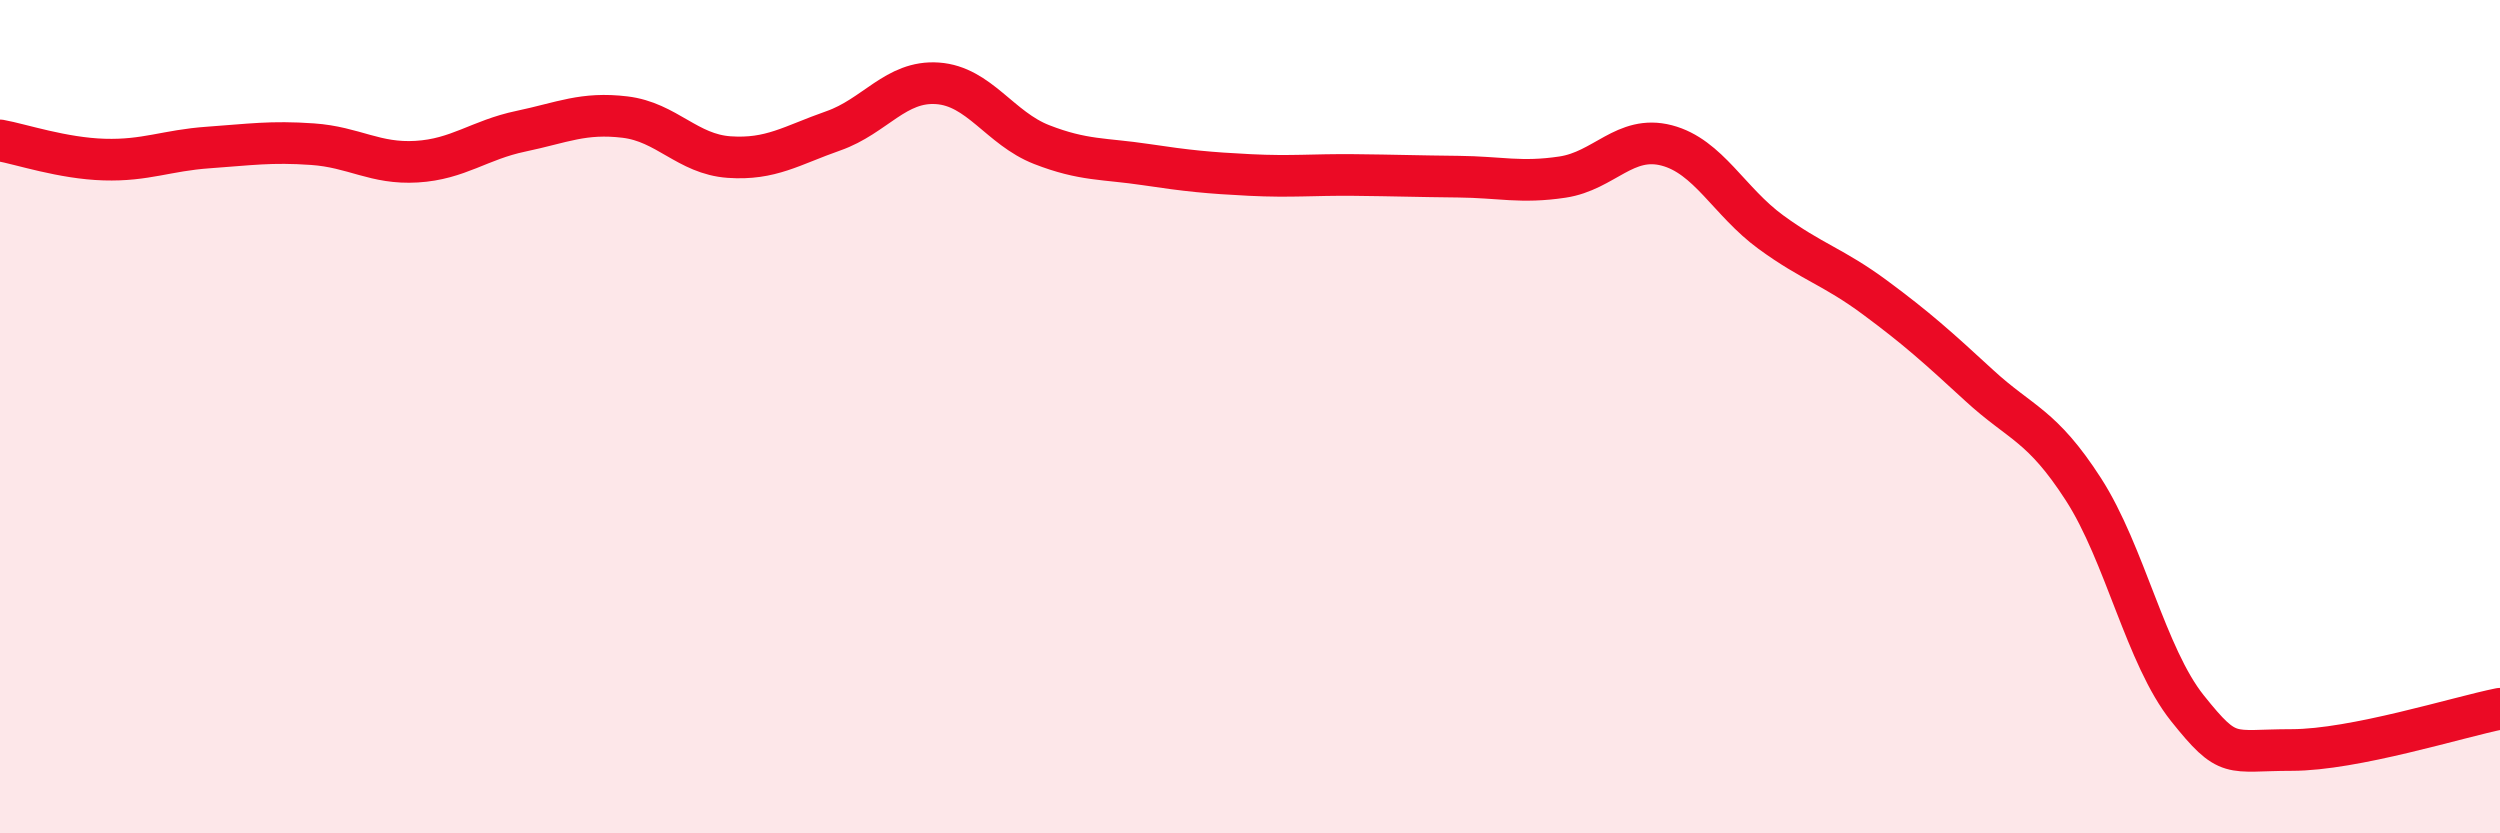
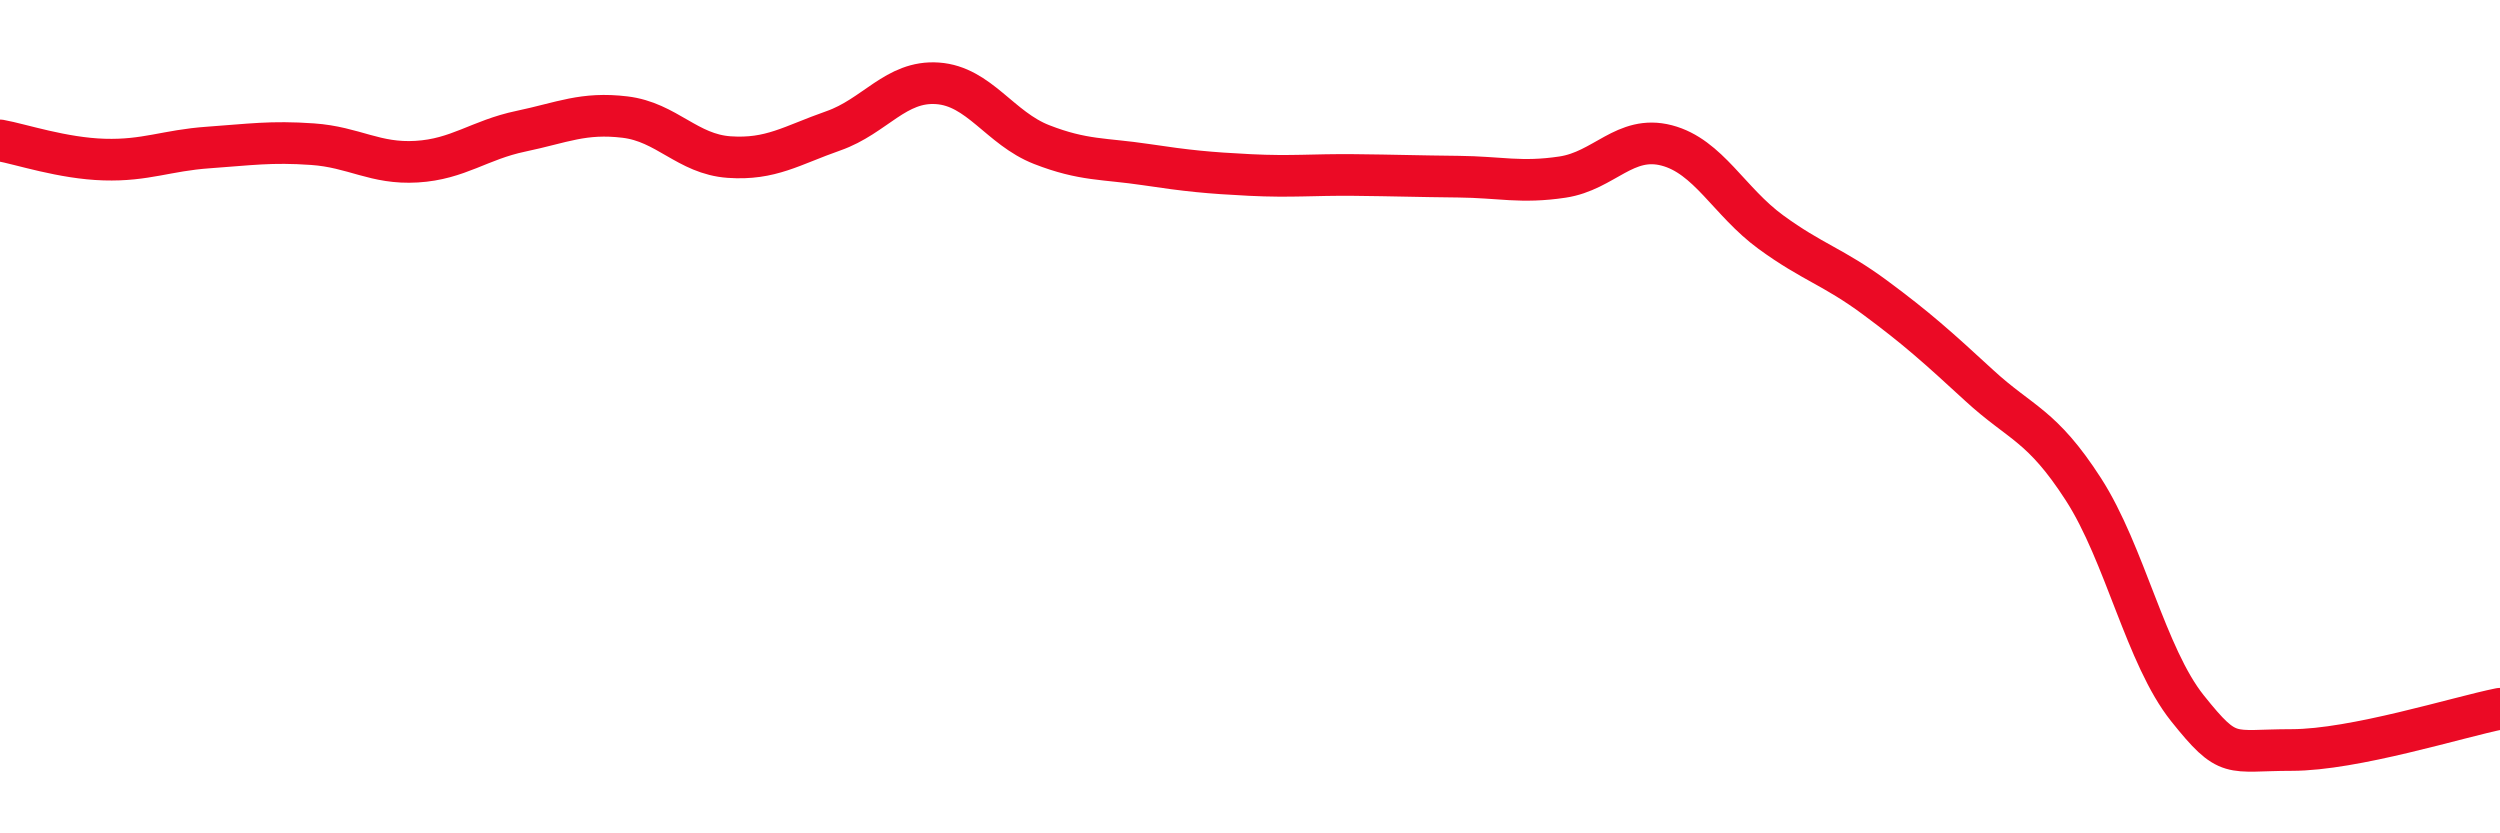
<svg xmlns="http://www.w3.org/2000/svg" width="60" height="20" viewBox="0 0 60 20">
-   <path d="M 0,3.37 C 0.5,3.46 1.5,3.8 2.5,3.83 C 3.5,3.86 4,3.61 5,3.54 C 6,3.47 6.5,3.39 7.5,3.46 C 8.5,3.53 9,3.94 10,3.88 C 11,3.82 11.5,3.36 12.5,3.15 C 13.5,2.94 14,2.69 15,2.81 C 16,2.93 16.5,3.7 17.5,3.77 C 18.5,3.84 19,3.49 20,3.14 C 21,2.79 21.5,1.93 22.5,2 C 23.5,2.07 24,3.08 25,3.47 C 26,3.86 26.5,3.8 27.5,3.95 C 28.5,4.1 29,4.15 30,4.2 C 31,4.25 31.5,4.19 32.5,4.2 C 33.5,4.21 34,4.23 35,4.24 C 36,4.25 36.5,4.4 37.5,4.25 C 38.5,4.1 39,3.23 40,3.49 C 41,3.75 41.5,4.84 42.5,5.57 C 43.5,6.3 44,6.4 45,7.14 C 46,7.88 46.5,8.33 47.5,9.25 C 48.5,10.17 49,10.19 50,11.74 C 51,13.29 51.5,15.75 52.5,17 C 53.5,18.25 53.5,18 55,18 C 56.5,18 59,17.21 60,17.01L60 20L0 20Z" fill="#EB0A25" opacity="0.1" stroke-linecap="round" stroke-linejoin="round" />
  <path d="M 0,3.37 C 0.5,3.46 1.5,3.8 2.5,3.83 C 3.5,3.86 4,3.61 5,3.54 C 6,3.47 6.5,3.39 7.5,3.46 C 8.5,3.53 9,3.94 10,3.88 C 11,3.82 11.5,3.36 12.5,3.15 C 13.5,2.94 14,2.69 15,2.81 C 16,2.93 16.5,3.7 17.5,3.77 C 18.5,3.84 19,3.49 20,3.14 C 21,2.79 21.5,1.93 22.5,2 C 23.5,2.07 24,3.08 25,3.47 C 26,3.86 26.5,3.8 27.5,3.95 C 28.5,4.1 29,4.15 30,4.2 C 31,4.25 31.5,4.19 32.5,4.2 C 33.5,4.21 34,4.23 35,4.24 C 36,4.25 36.5,4.4 37.5,4.25 C 38.5,4.1 39,3.23 40,3.49 C 41,3.75 41.5,4.84 42.5,5.57 C 43.5,6.3 44,6.4 45,7.14 C 46,7.88 46.5,8.33 47.5,9.25 C 48.5,10.17 49,10.19 50,11.74 C 51,13.29 51.5,15.75 52.5,17 C 53.5,18.25 53.5,18 55,18 C 56.5,18 59,17.21 60,17.01" stroke="#EB0A25" stroke-width="1" fill="none" stroke-linecap="round" stroke-linejoin="round" />
</svg>